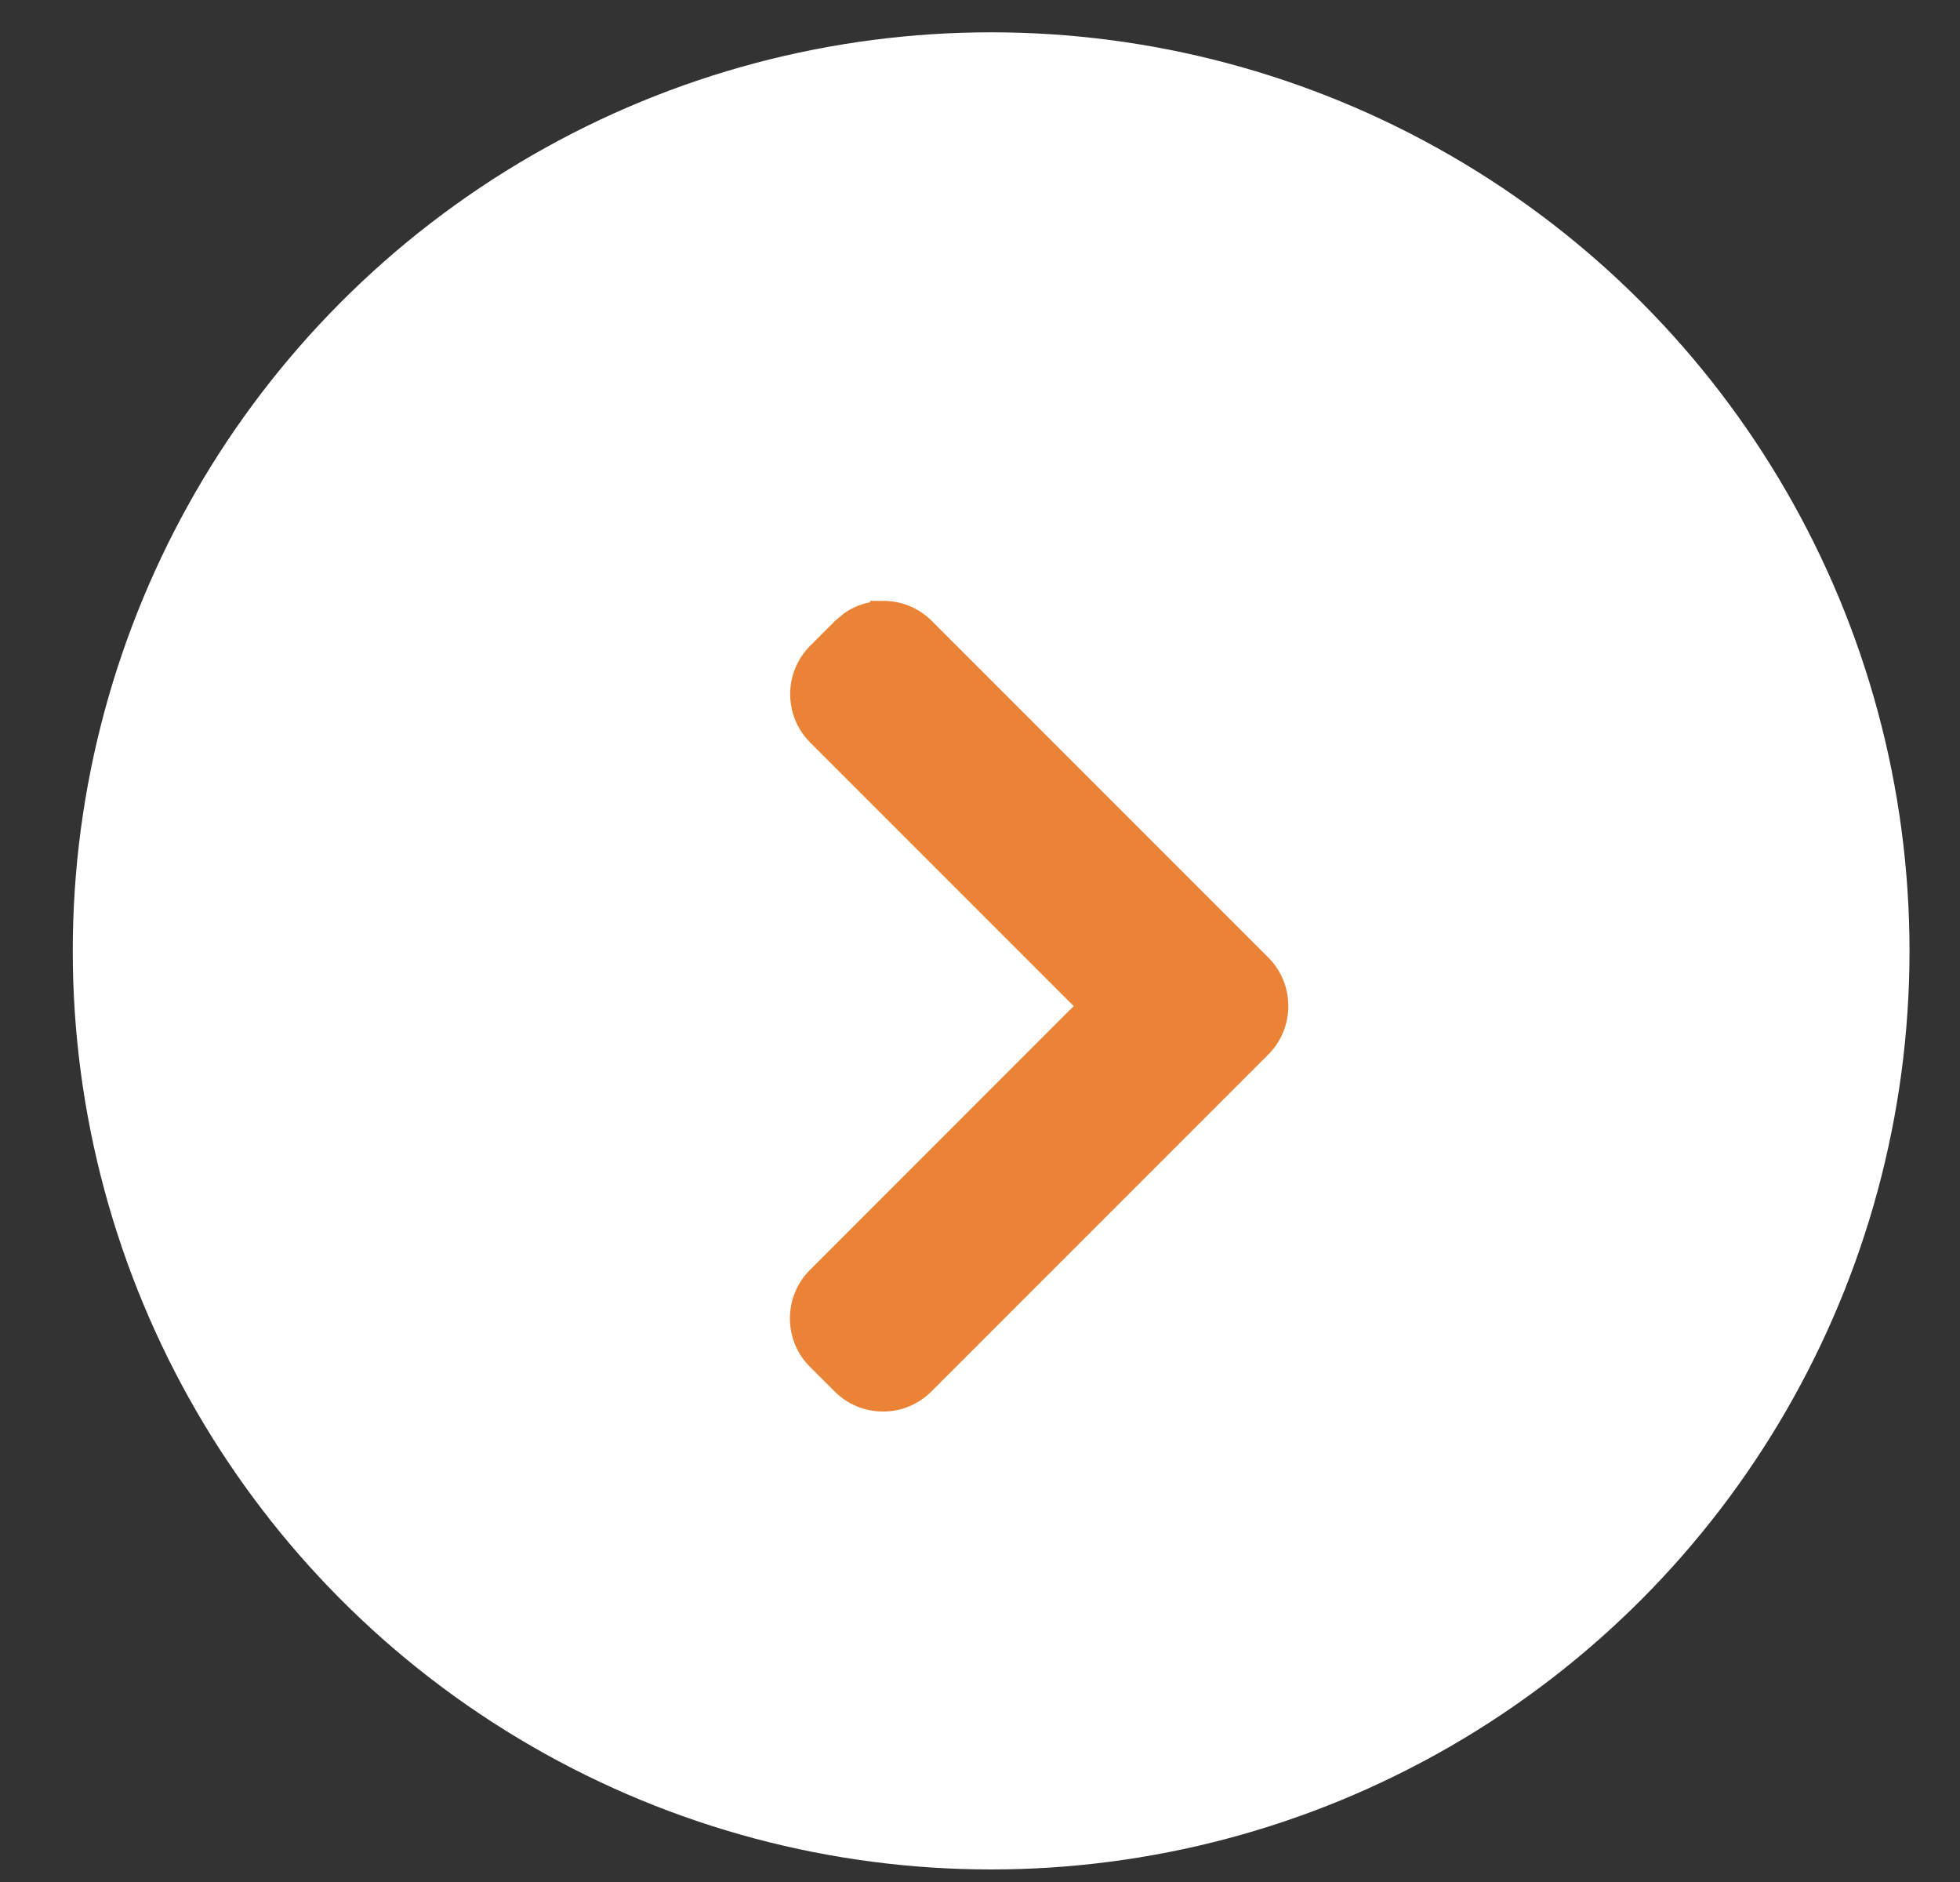
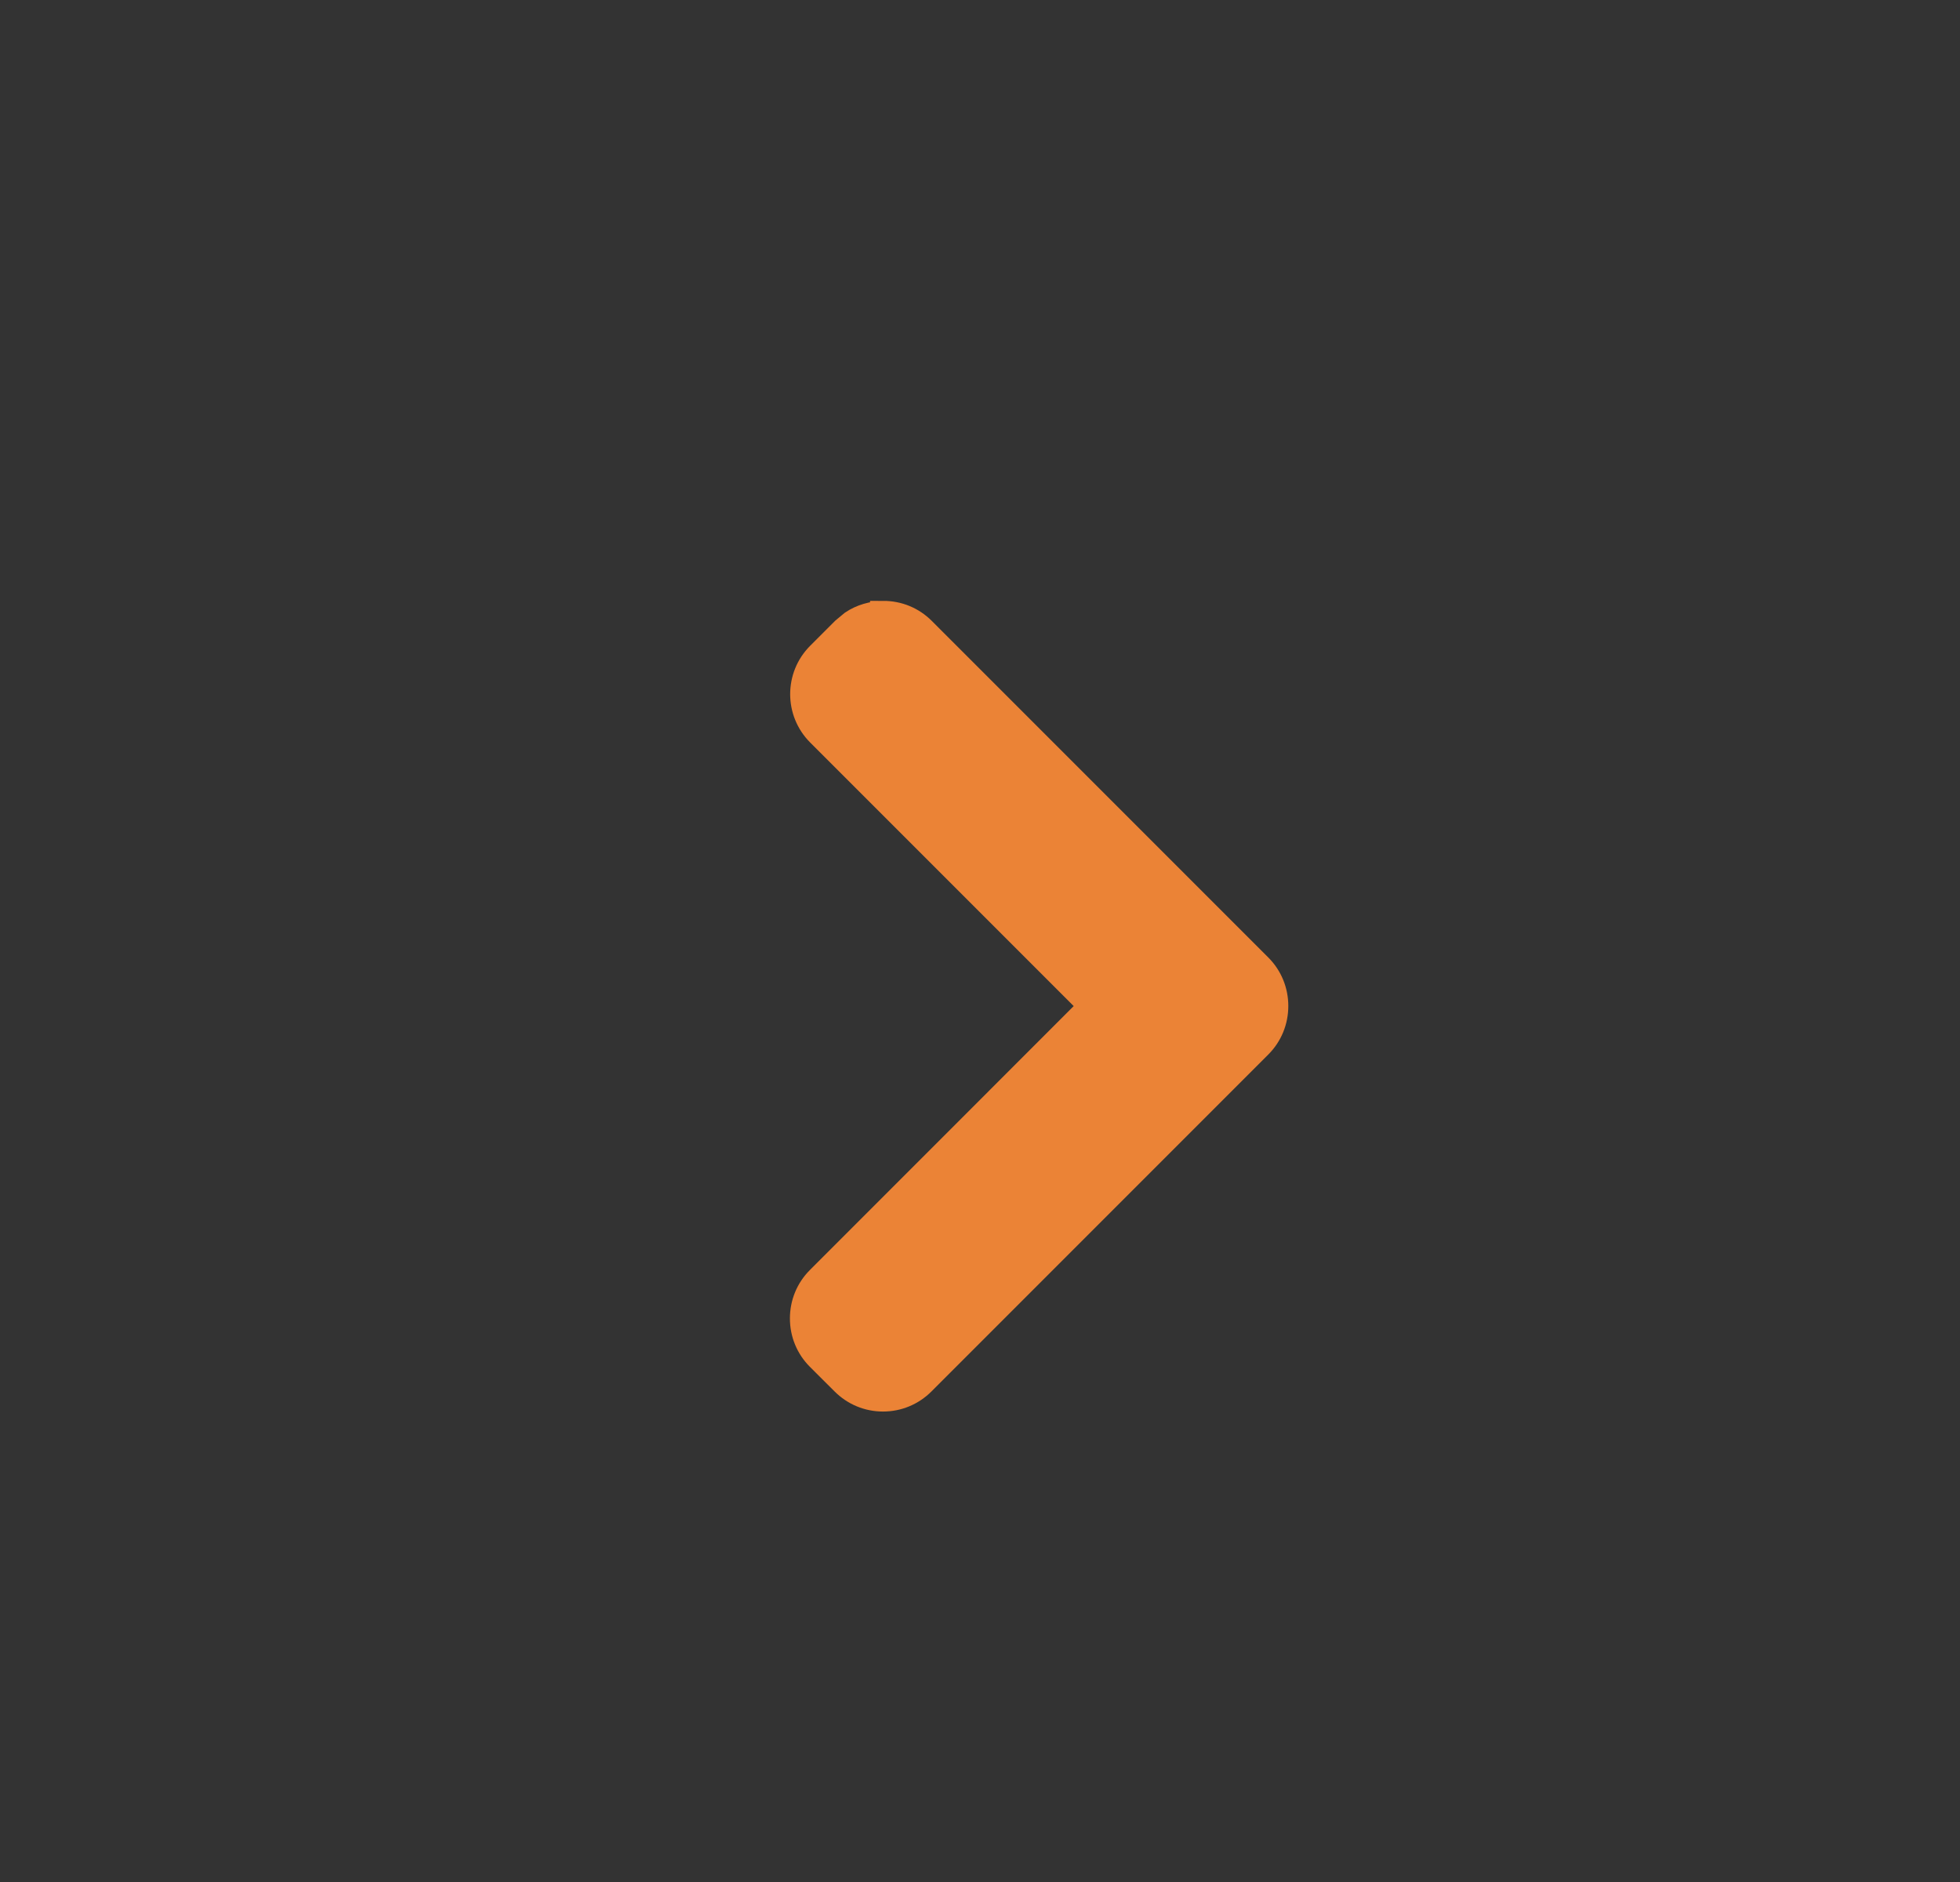
<svg xmlns="http://www.w3.org/2000/svg" fill="none" height="24" viewBox="0 0 25 24" width="25">
  <rect x="0" y="0" width="25" height="24" fill="#333333" stroke="none" />
-   <circle cx="12.642" cy="12.126" fill="#fff" r="11.714" />
  <path d="m11.267 7.835c.187 0.0.363.072.495.204l4.294 4.294c.132.132.204.309.204.496 0.0.187-.072.364-.204.496l-4.298 4.298c-.132.132-.308.205-.495.205-.187 0-.363-.073-.495-.205l-.316-.315c-.132-.132-.204-.308-.204-.495 0-.187.072-.363.204-.495l3.487-3.488-3.483-3.483c-.273-.273-.273-.717 0-.99l.316-.316.106-.088c.114-.076.249-.116.389-.116z" fill="#eb8336" stroke="#eb8336" stroke-width=".345" />
</svg>